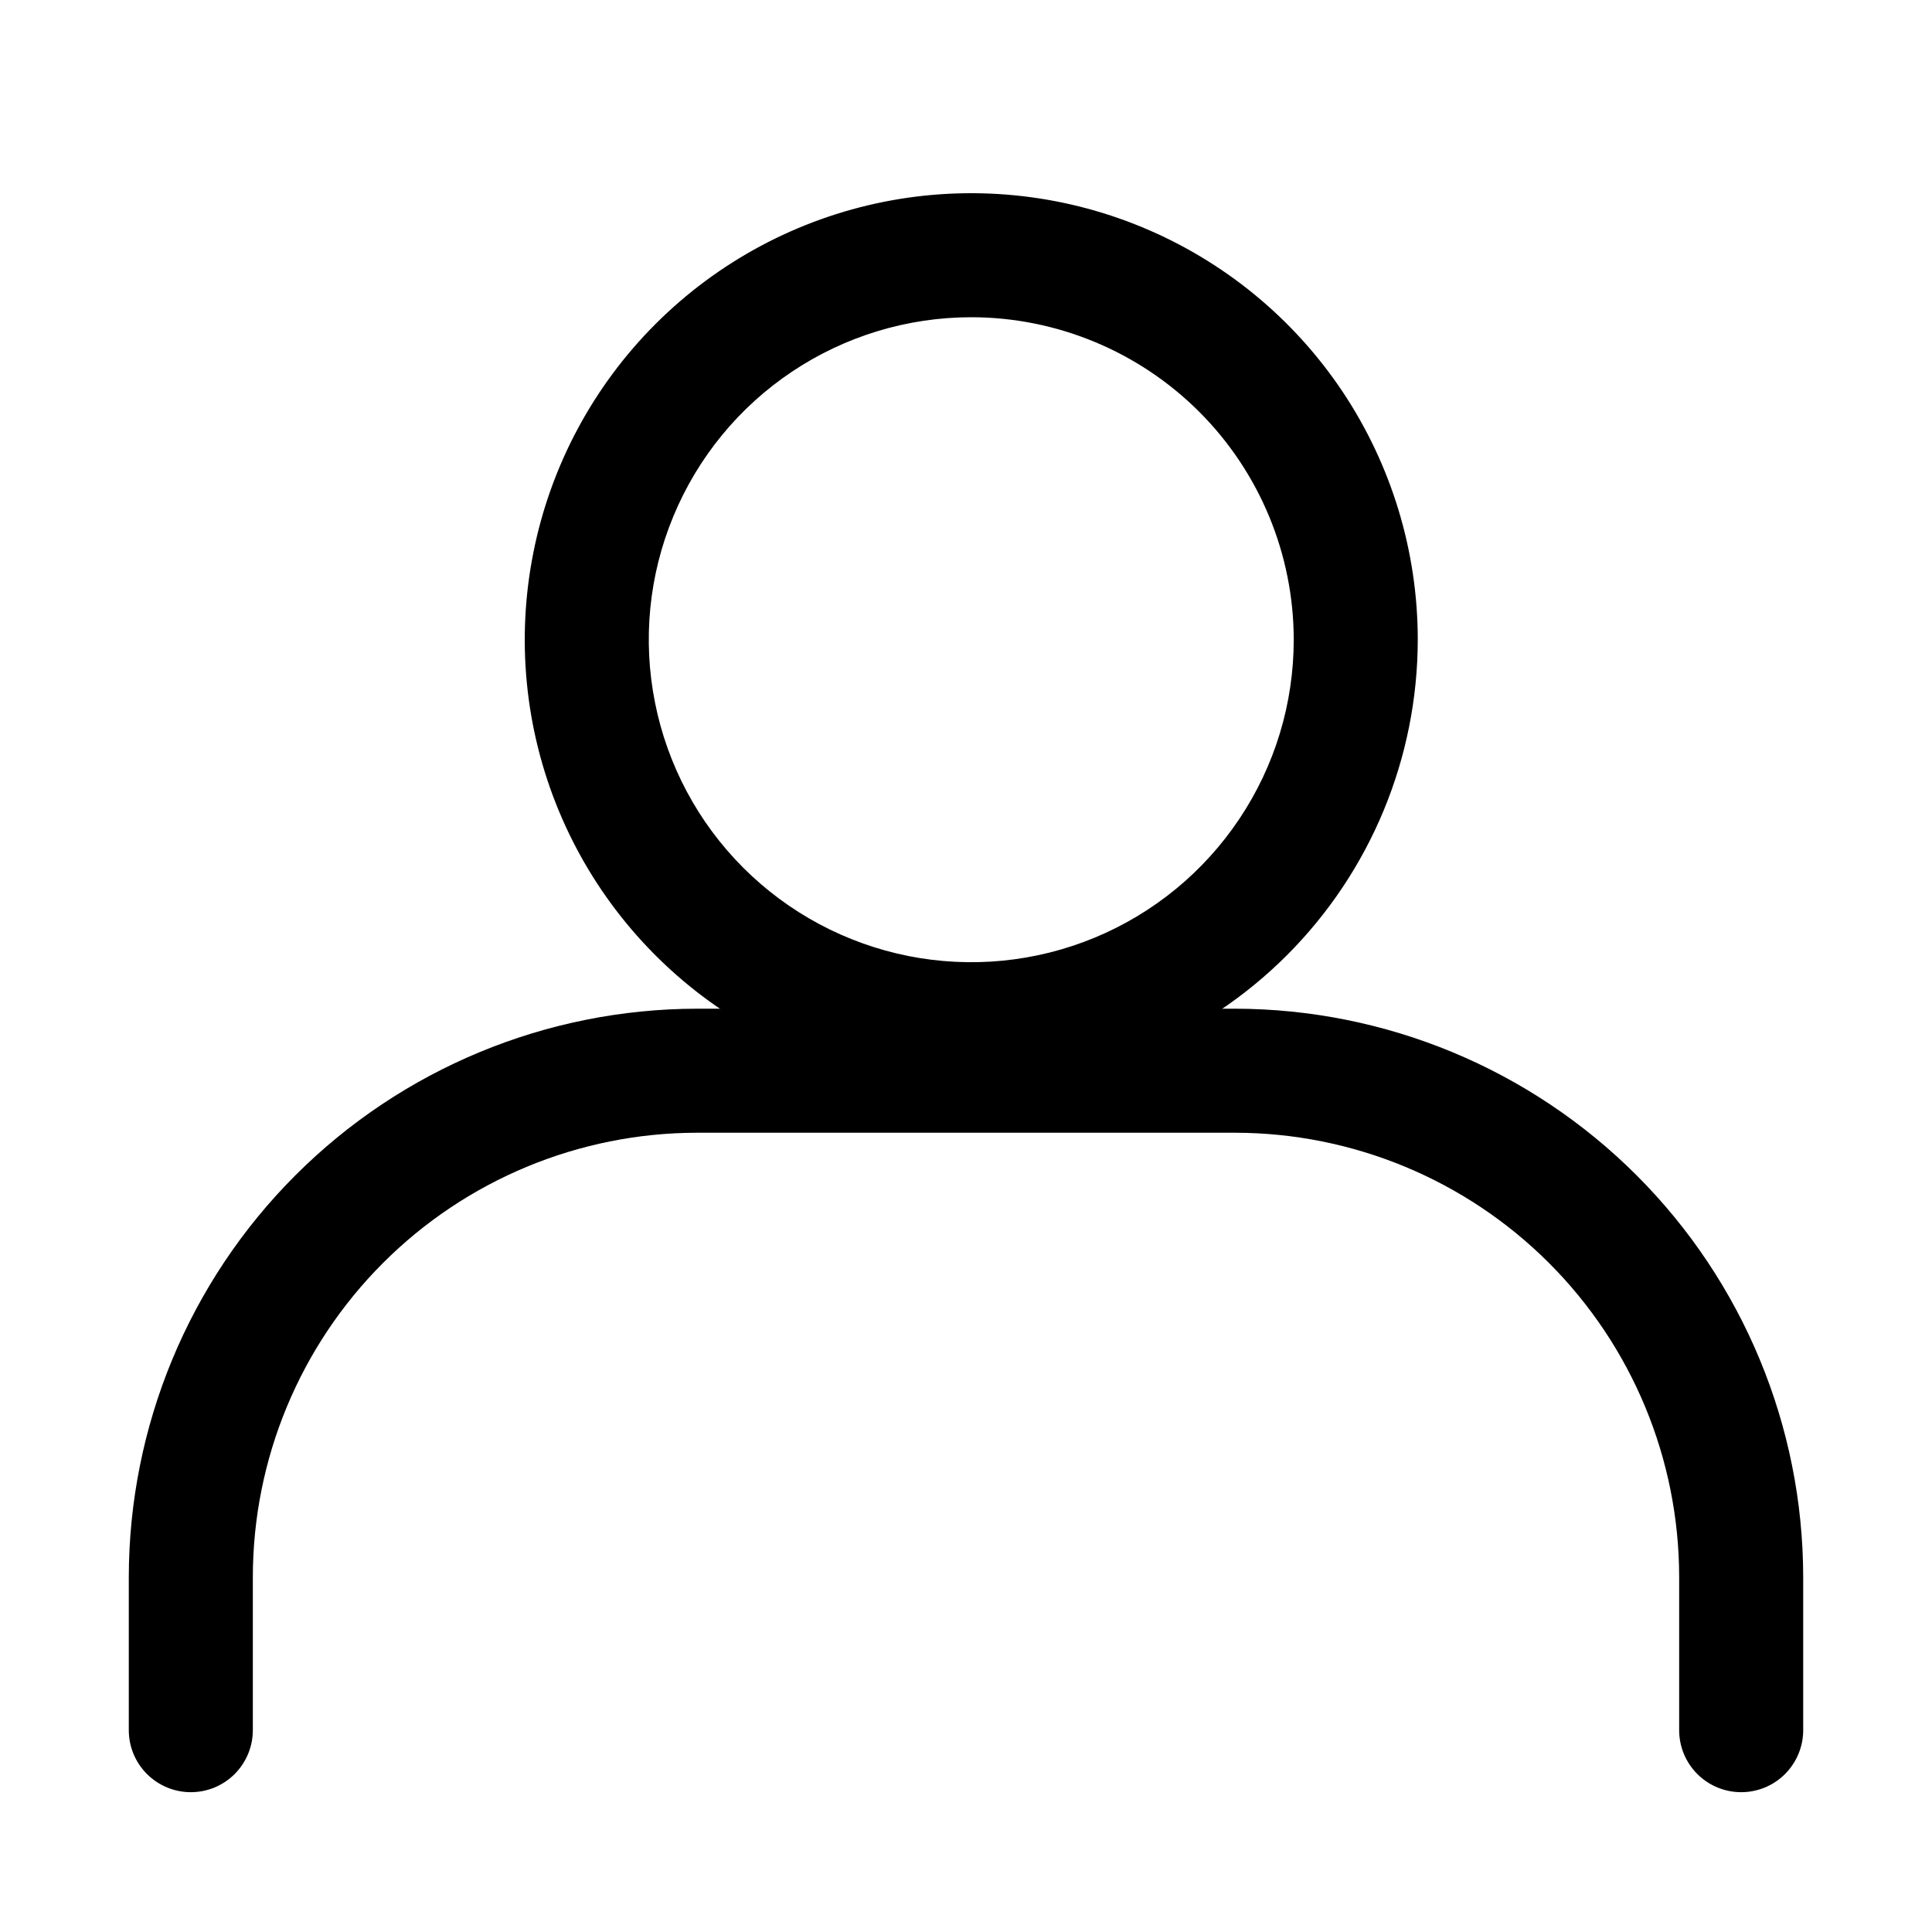
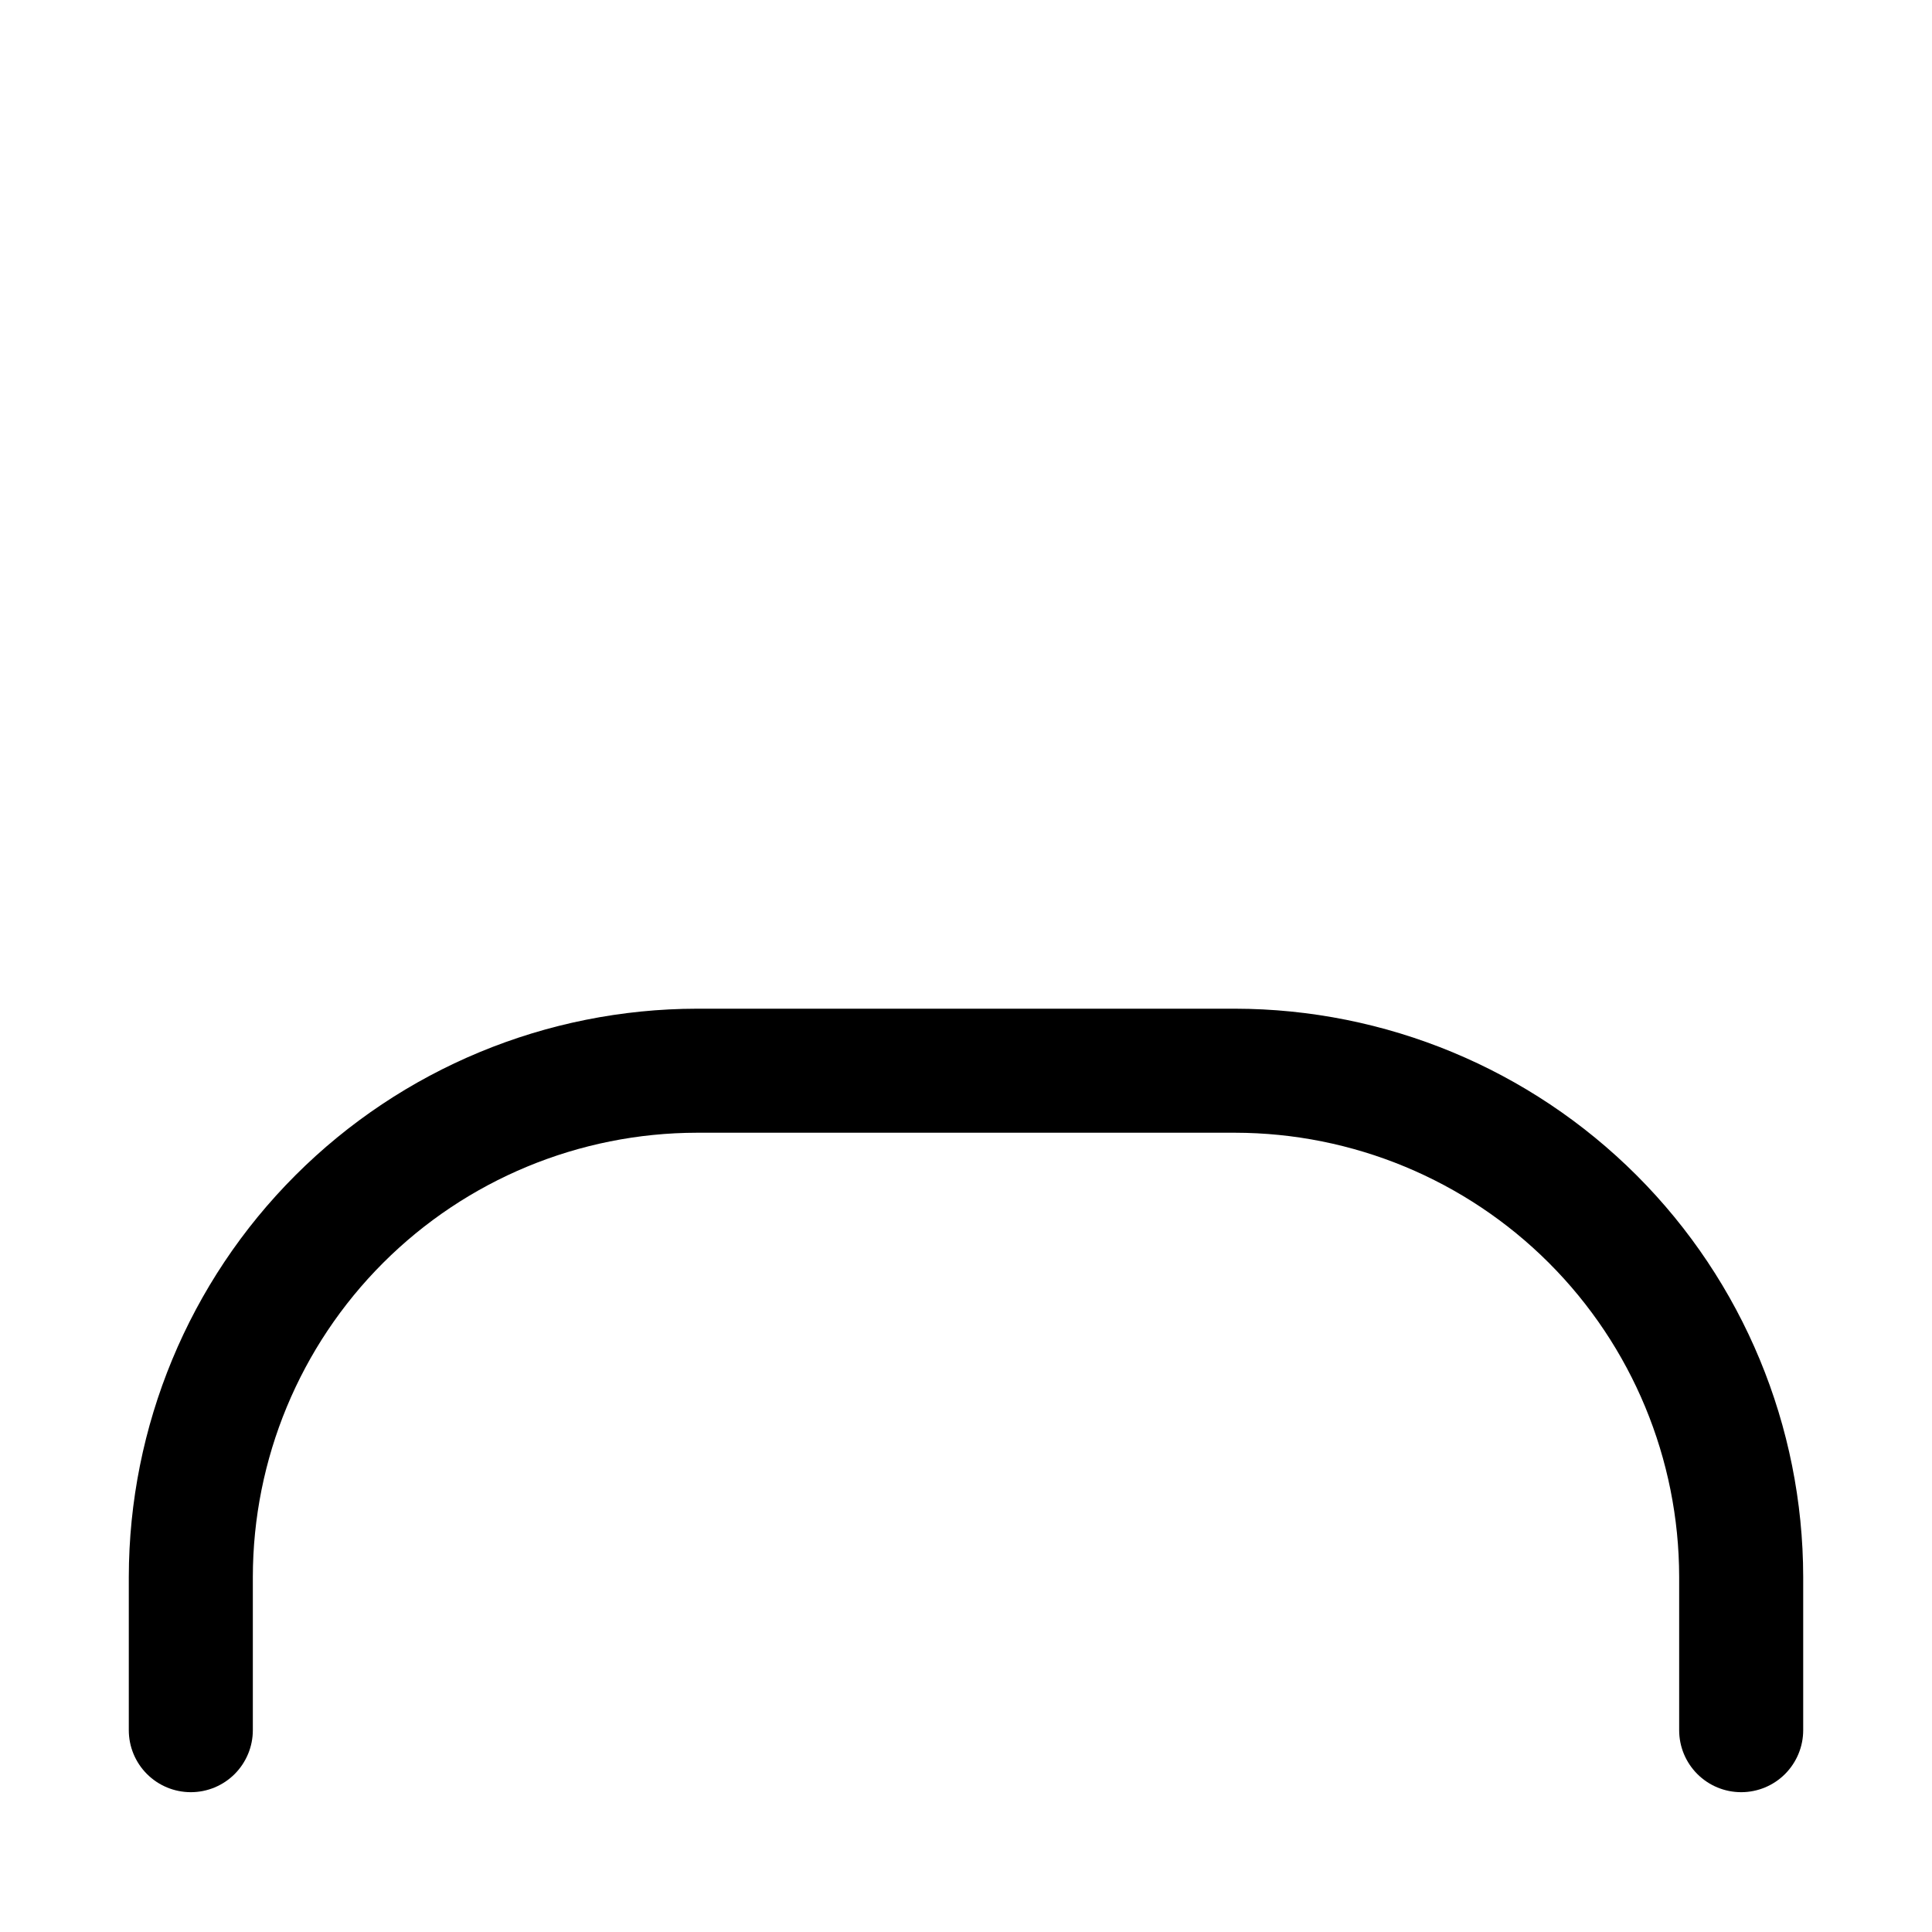
<svg xmlns="http://www.w3.org/2000/svg" width="30" height="30" viewBox="0 0 30 30" fill="none">
-   <path d="M15.082 16.867C13.71 16.867 12.37 16.46 11.23 15.698C10.09 14.936 9.201 13.854 8.676 12.587C8.151 11.32 8.014 9.926 8.282 8.581C8.549 7.236 9.21 6 10.179 5.031C11.149 4.061 12.384 3.401 13.729 3.133C15.074 2.866 16.468 3.003 17.735 3.528C19.002 4.053 20.085 4.941 20.847 6.081C21.608 7.222 22.015 8.562 22.015 9.933C22.013 11.771 21.282 13.534 19.982 14.834C18.682 16.134 16.92 16.865 15.082 16.867ZM15.082 4.926C14.091 4.926 13.123 5.22 12.3 5.77C11.476 6.32 10.835 7.102 10.456 8.017C10.076 8.932 9.977 9.939 10.171 10.91C10.364 11.882 10.841 12.774 11.541 13.474C12.241 14.174 13.133 14.651 14.105 14.845C15.076 15.038 16.083 14.939 16.998 14.56C17.913 14.181 18.695 13.539 19.245 12.715C19.796 11.892 20.089 10.924 20.089 9.933C20.088 8.606 19.56 7.333 18.621 6.394C17.682 5.456 16.409 4.927 15.082 4.926Z" fill="black" />
  <path d="M27.037 27.829C26.782 27.829 26.537 27.728 26.356 27.547C26.175 27.366 26.074 27.122 26.074 26.866V24.486C26.072 22.657 25.345 20.904 24.052 19.611C22.759 18.318 21.006 17.591 19.177 17.589H10.823C8.994 17.591 7.241 18.318 5.948 19.611C4.655 20.904 3.928 22.657 3.926 24.486V26.866C3.926 27.122 3.824 27.366 3.644 27.547C3.463 27.728 3.218 27.829 2.963 27.829C2.708 27.829 2.463 27.728 2.282 27.547C2.101 27.366 2 27.122 2 26.866V24.486C2.003 22.147 2.933 19.904 4.587 18.25C6.241 16.596 8.484 15.666 10.823 15.663H19.176C21.516 15.666 23.758 16.596 25.413 18.25C27.067 19.904 27.997 22.146 28 24.486V26.866C28 27.122 27.898 27.366 27.718 27.547C27.537 27.728 27.292 27.829 27.037 27.829Z" fill="black" />
</svg>